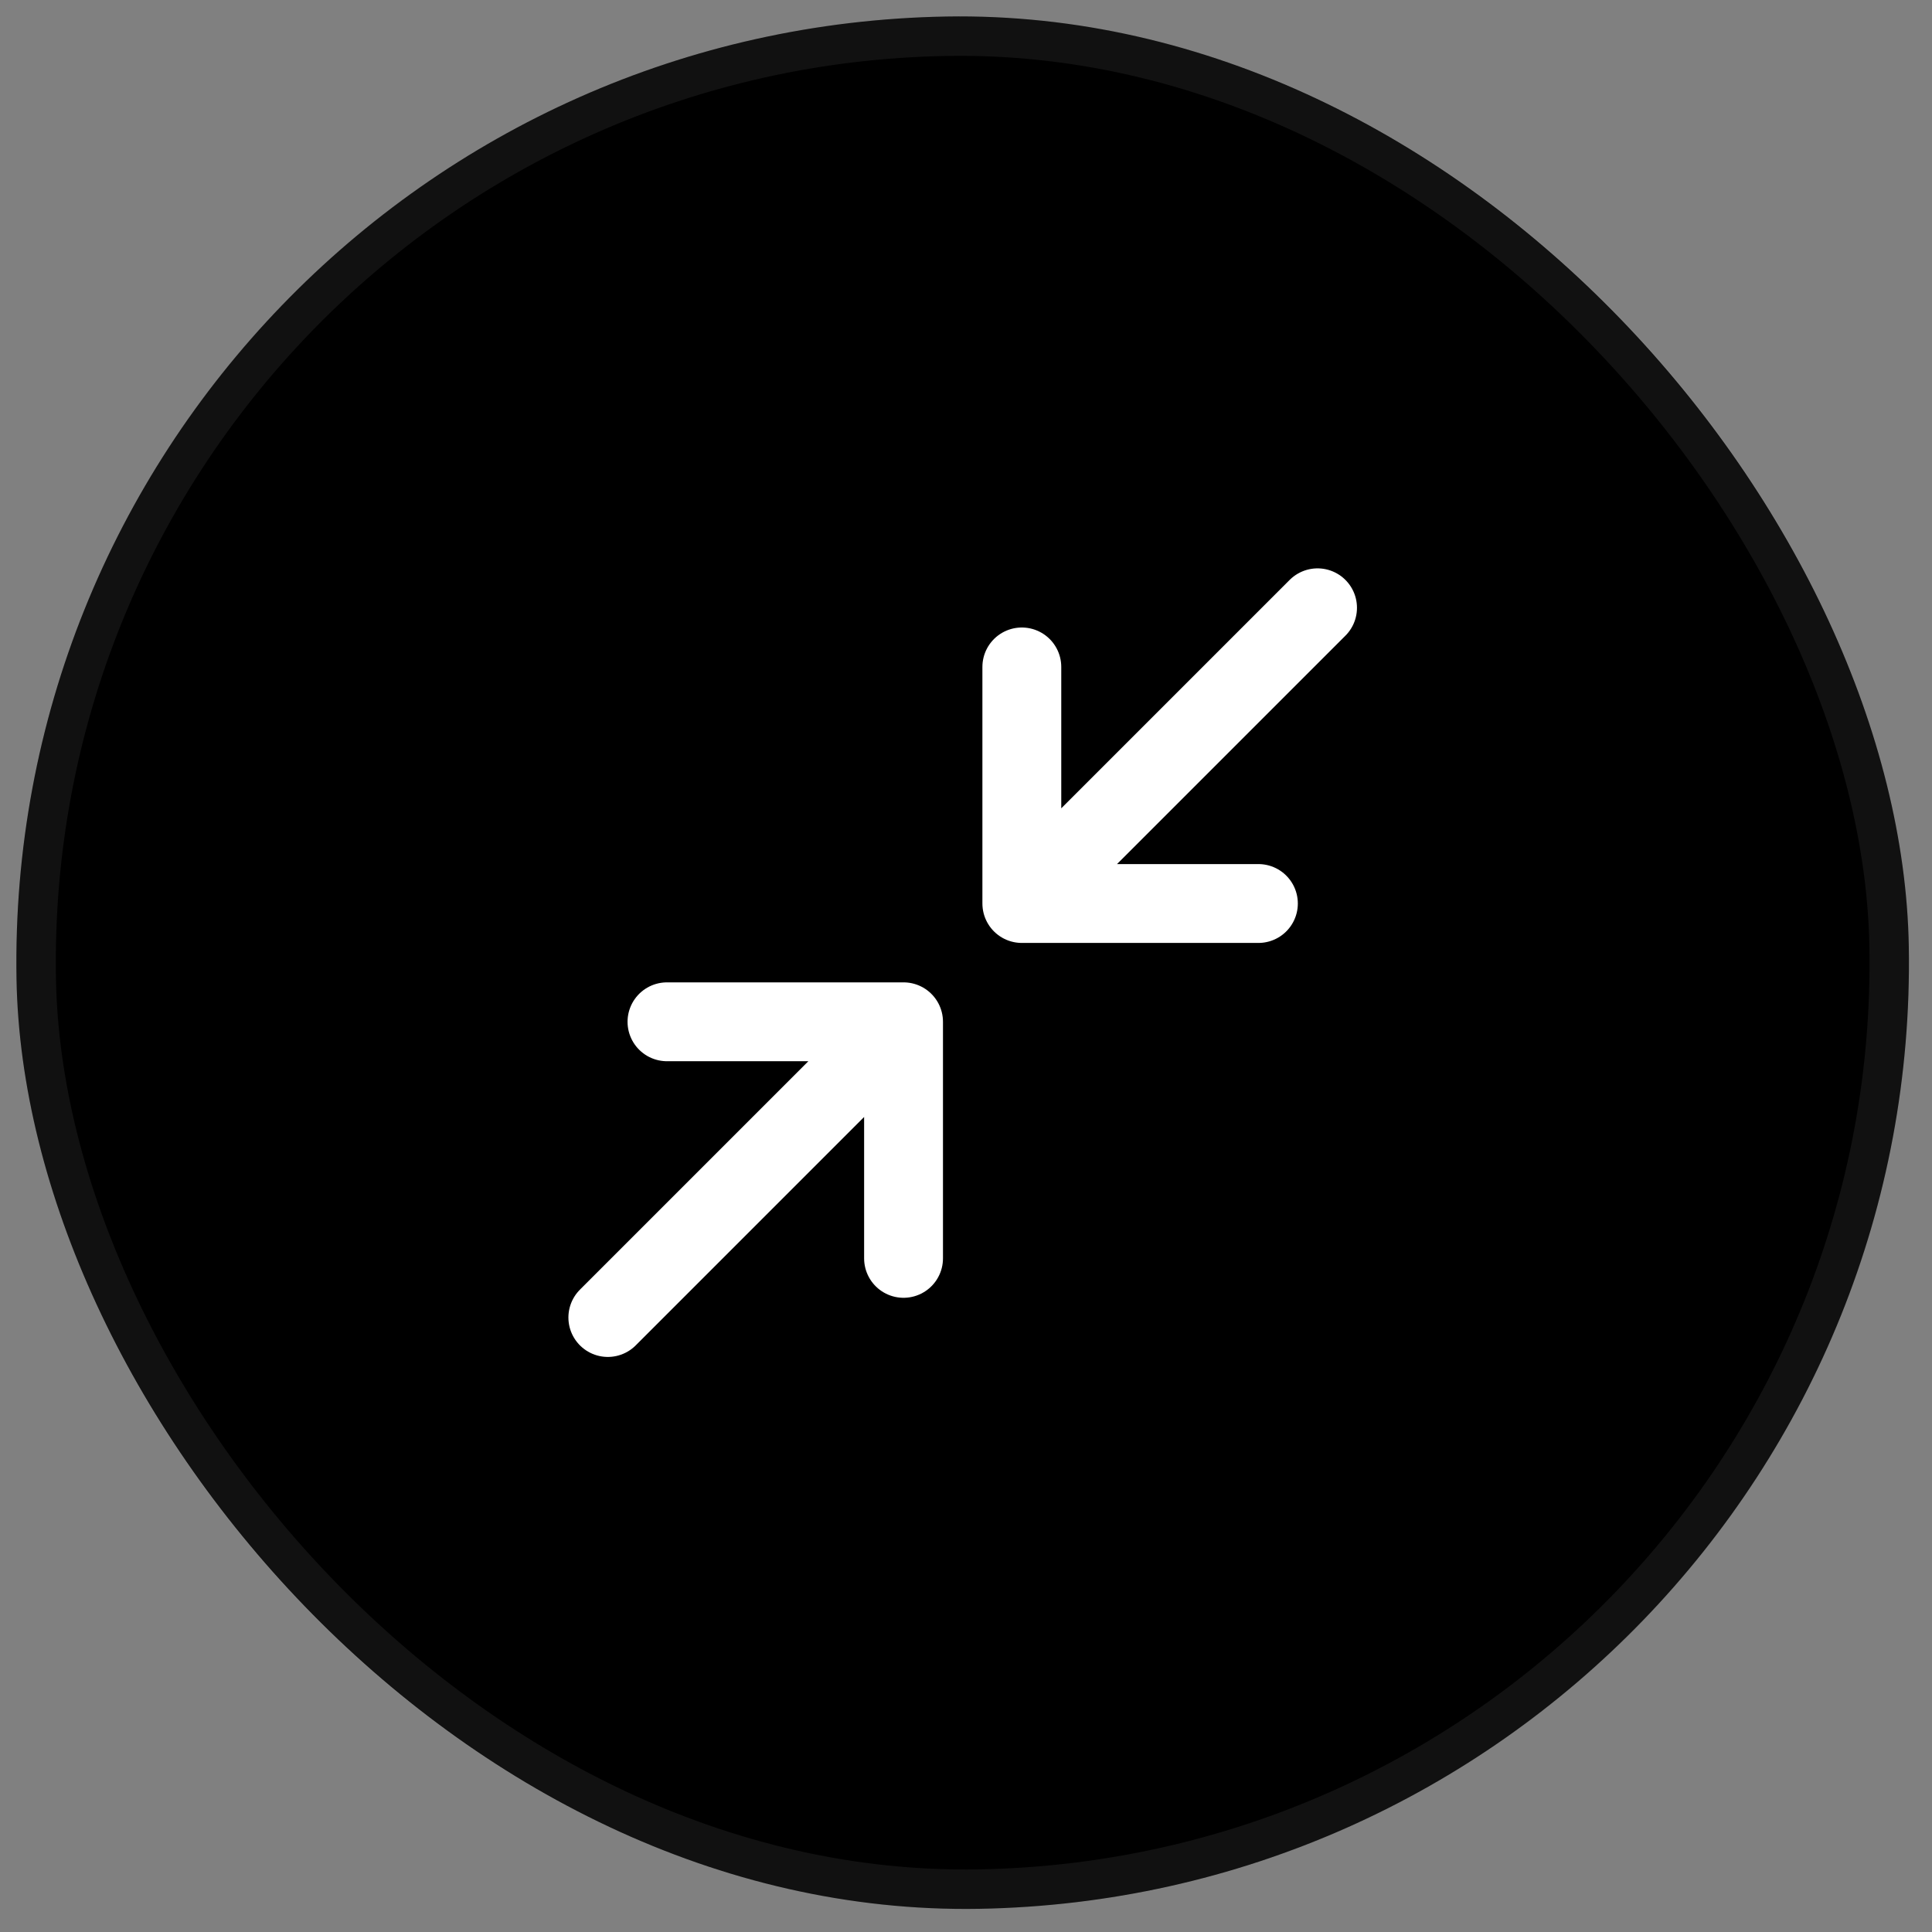
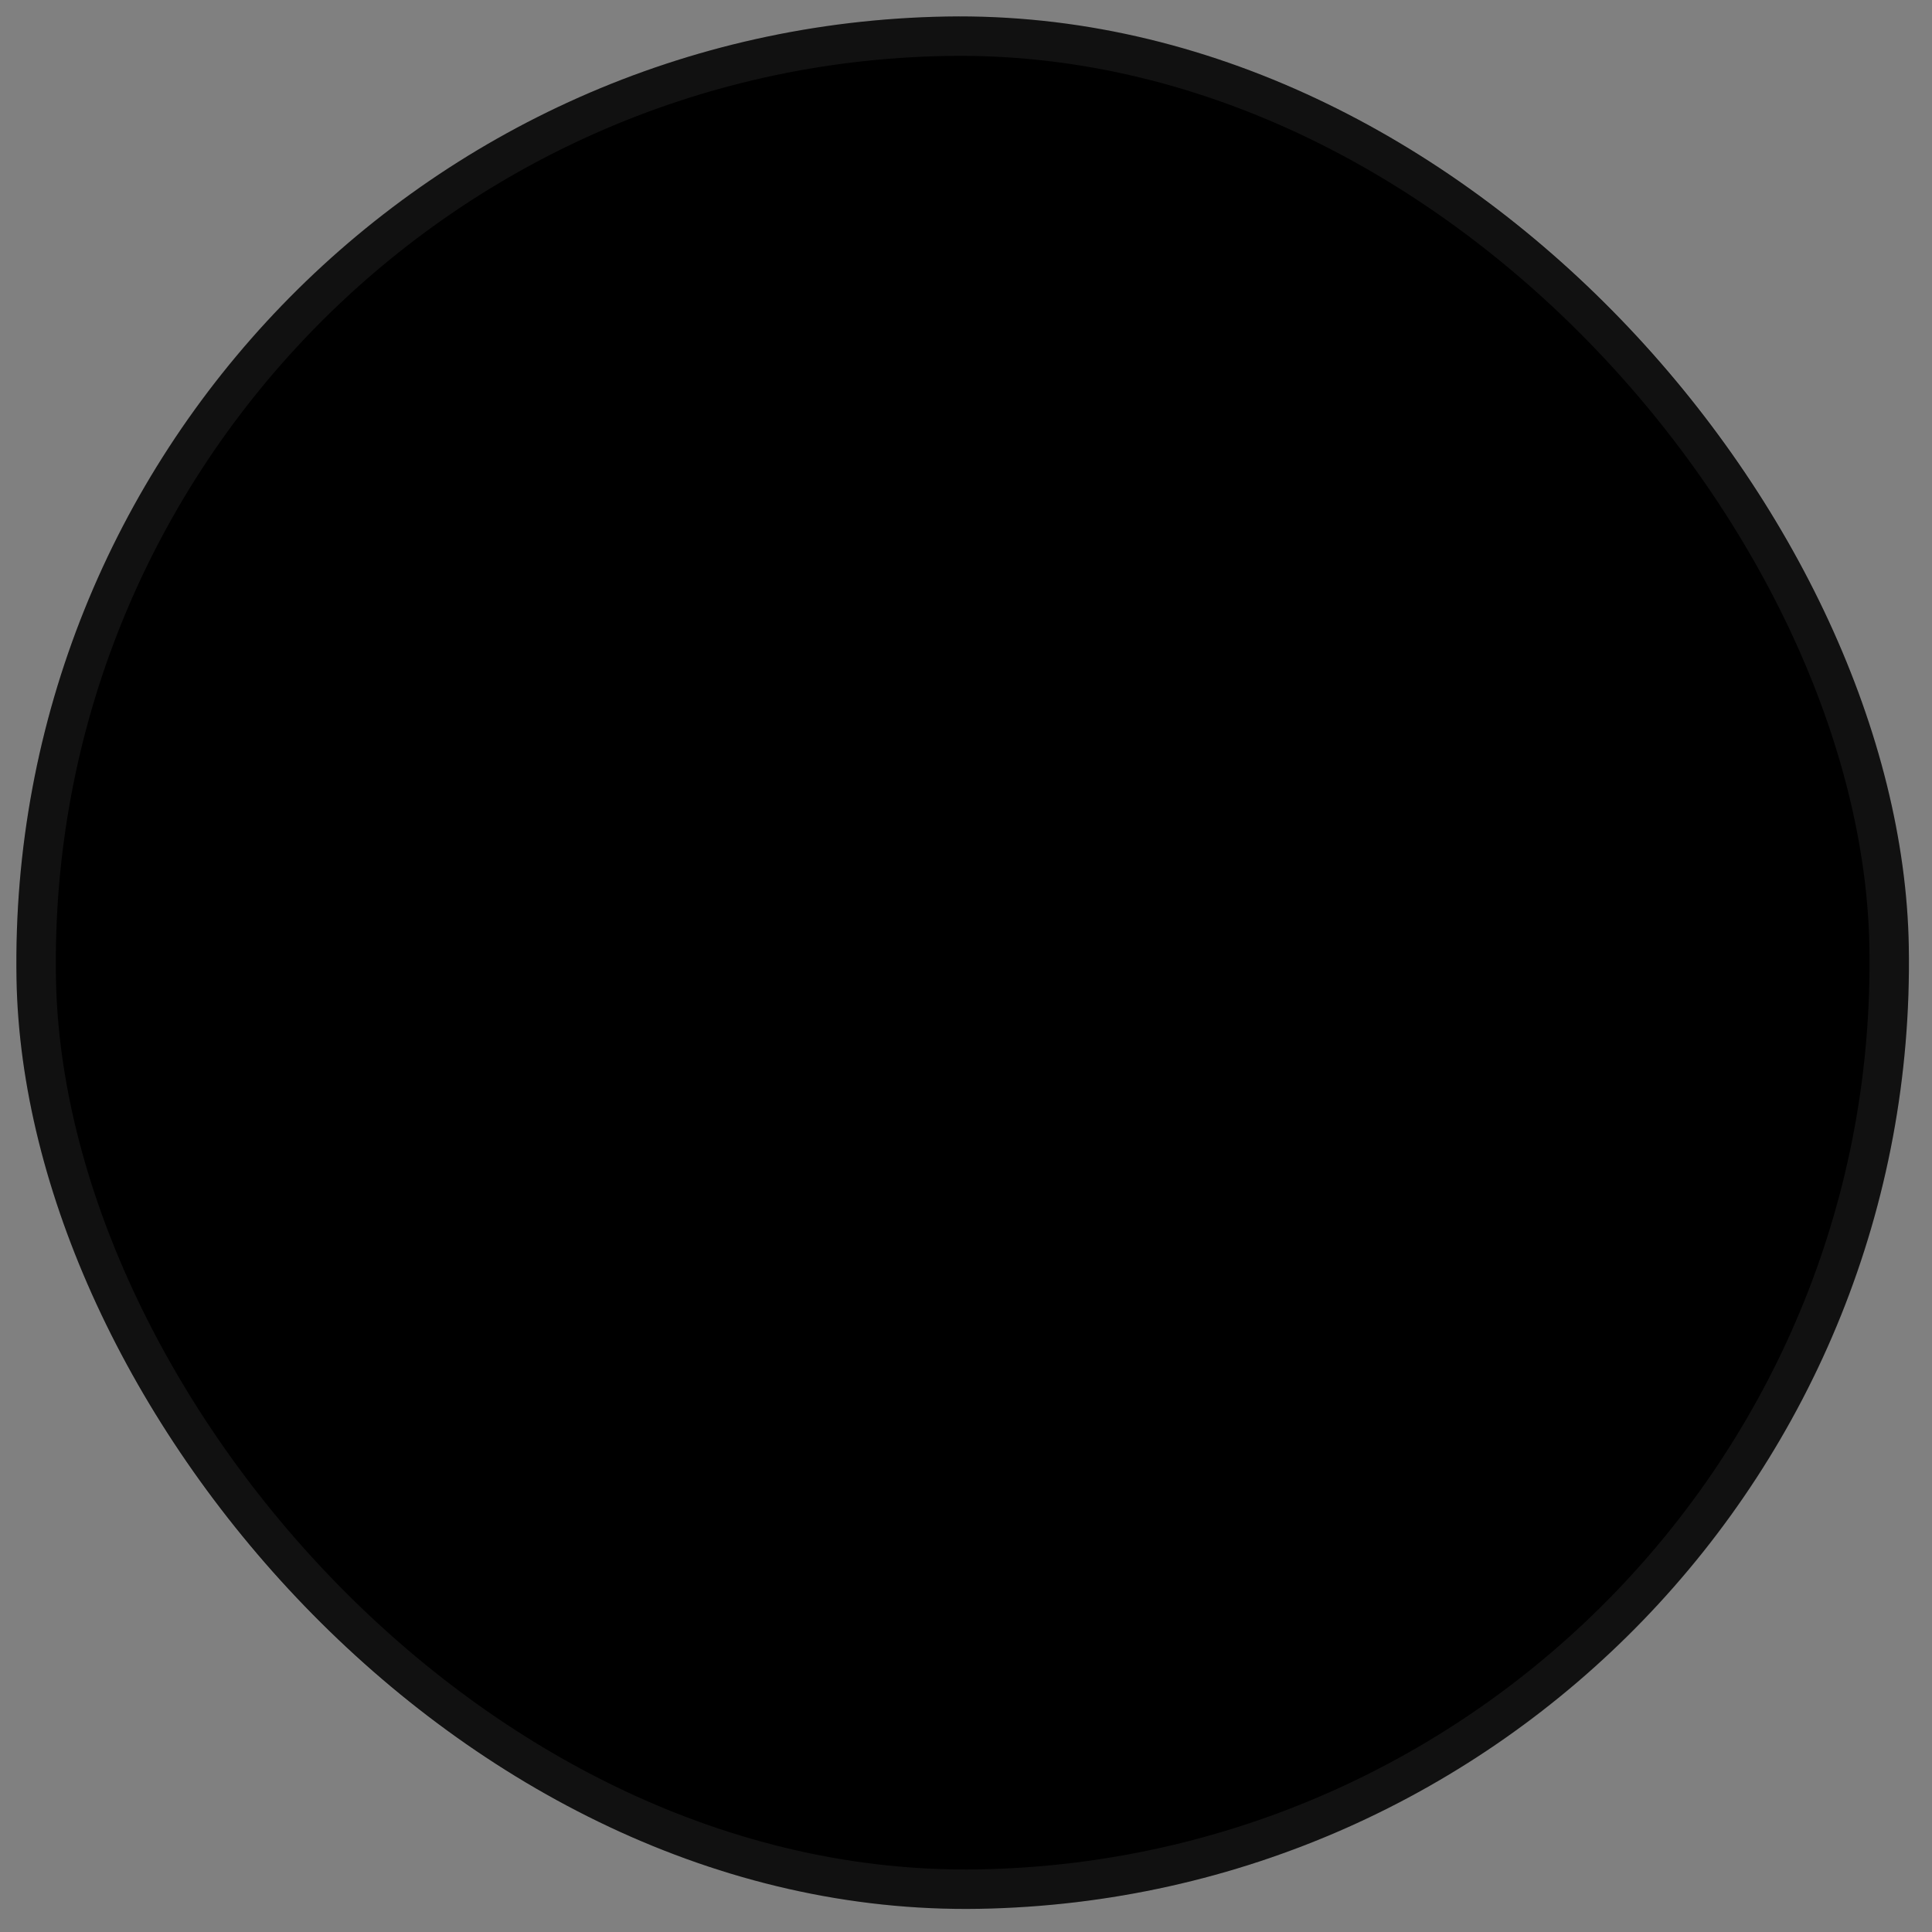
<svg xmlns="http://www.w3.org/2000/svg" width="49" height="49" viewBox="0 0 49 49" fill="none">
  <rect x="0" y="0" width="49" height="49" fill="#808080" stroke="none" />
  <rect y="0.838" width="48" height="48" rx="24" transform="rotate(-1 0 0.838)" fill="black" />
  <rect x="0.509" y="1.329" width="47" height="47" rx="23.5" transform="rotate(-1 0.509 1.329)" stroke="white" stroke-opacity="0.07" />
-   <path d="M25.916 16.915L25.916 22.915M25.916 22.915L31.916 22.915M25.916 22.915L33.416 15.415M22.916 31.915L22.916 25.915M22.916 25.915L16.916 25.915M22.916 25.915L15.416 33.415" stroke="white" stroke-width="2" stroke-linecap="round" stroke-linejoin="round" />
</svg>